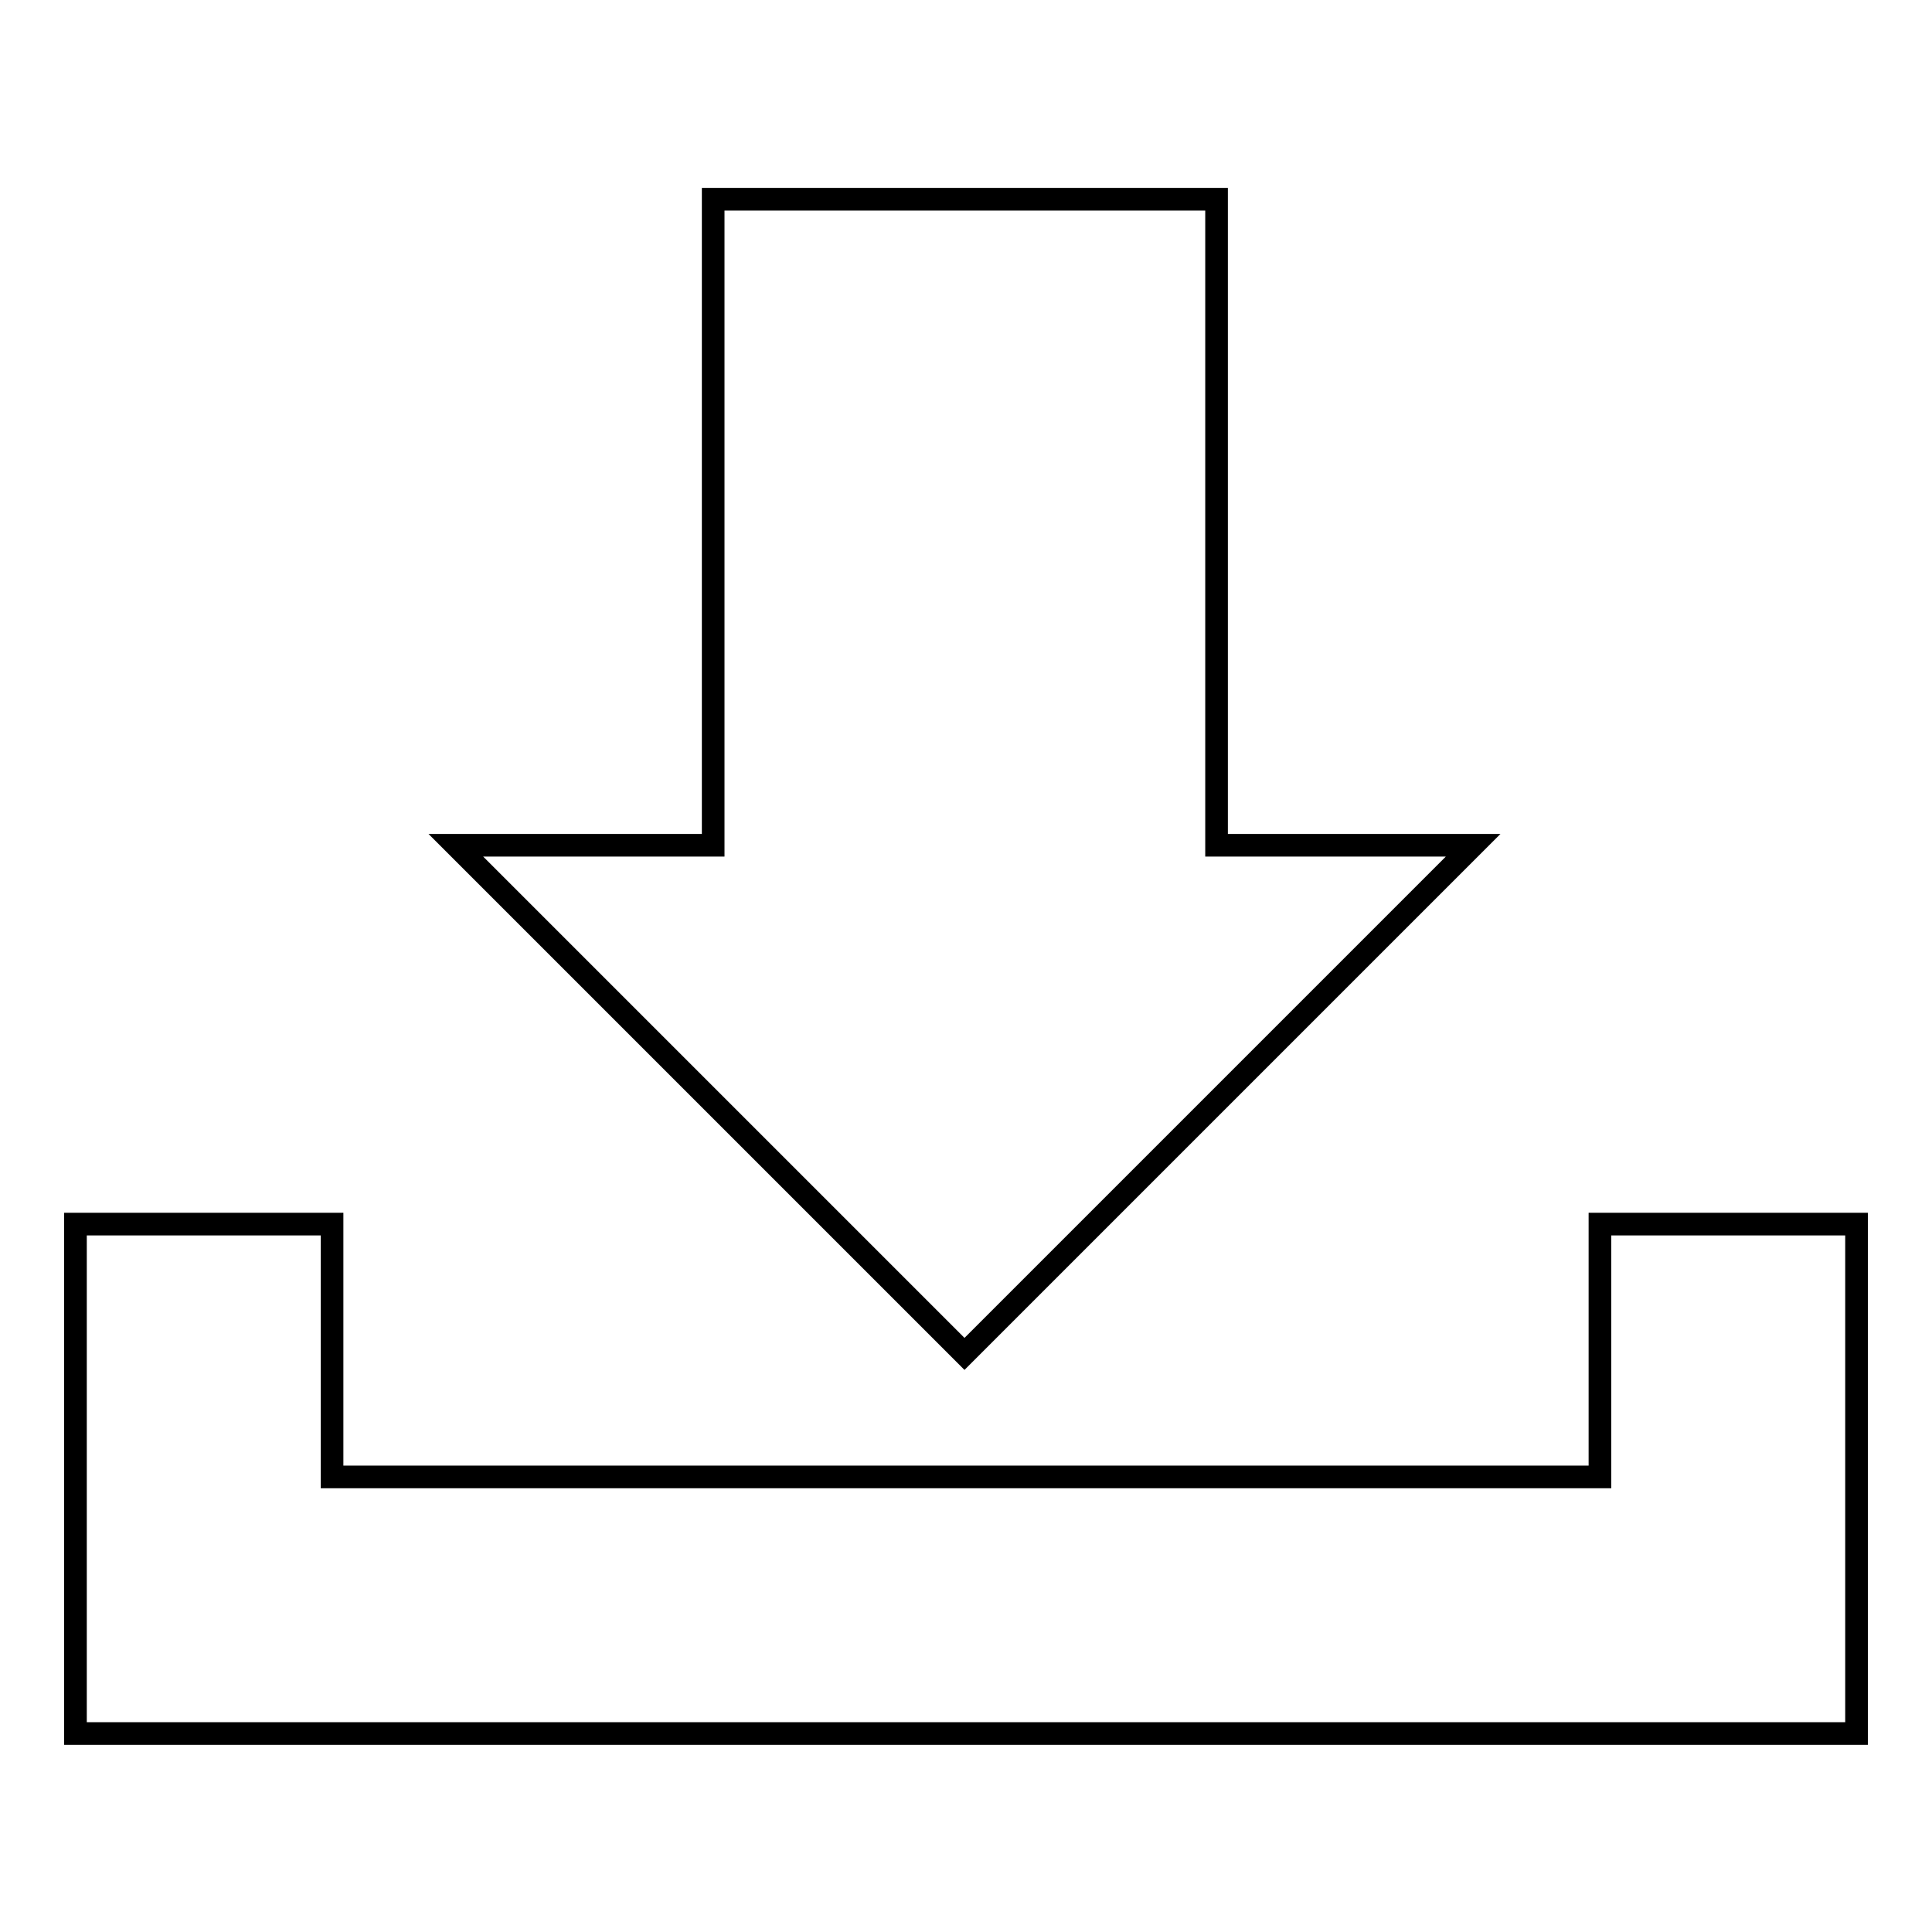
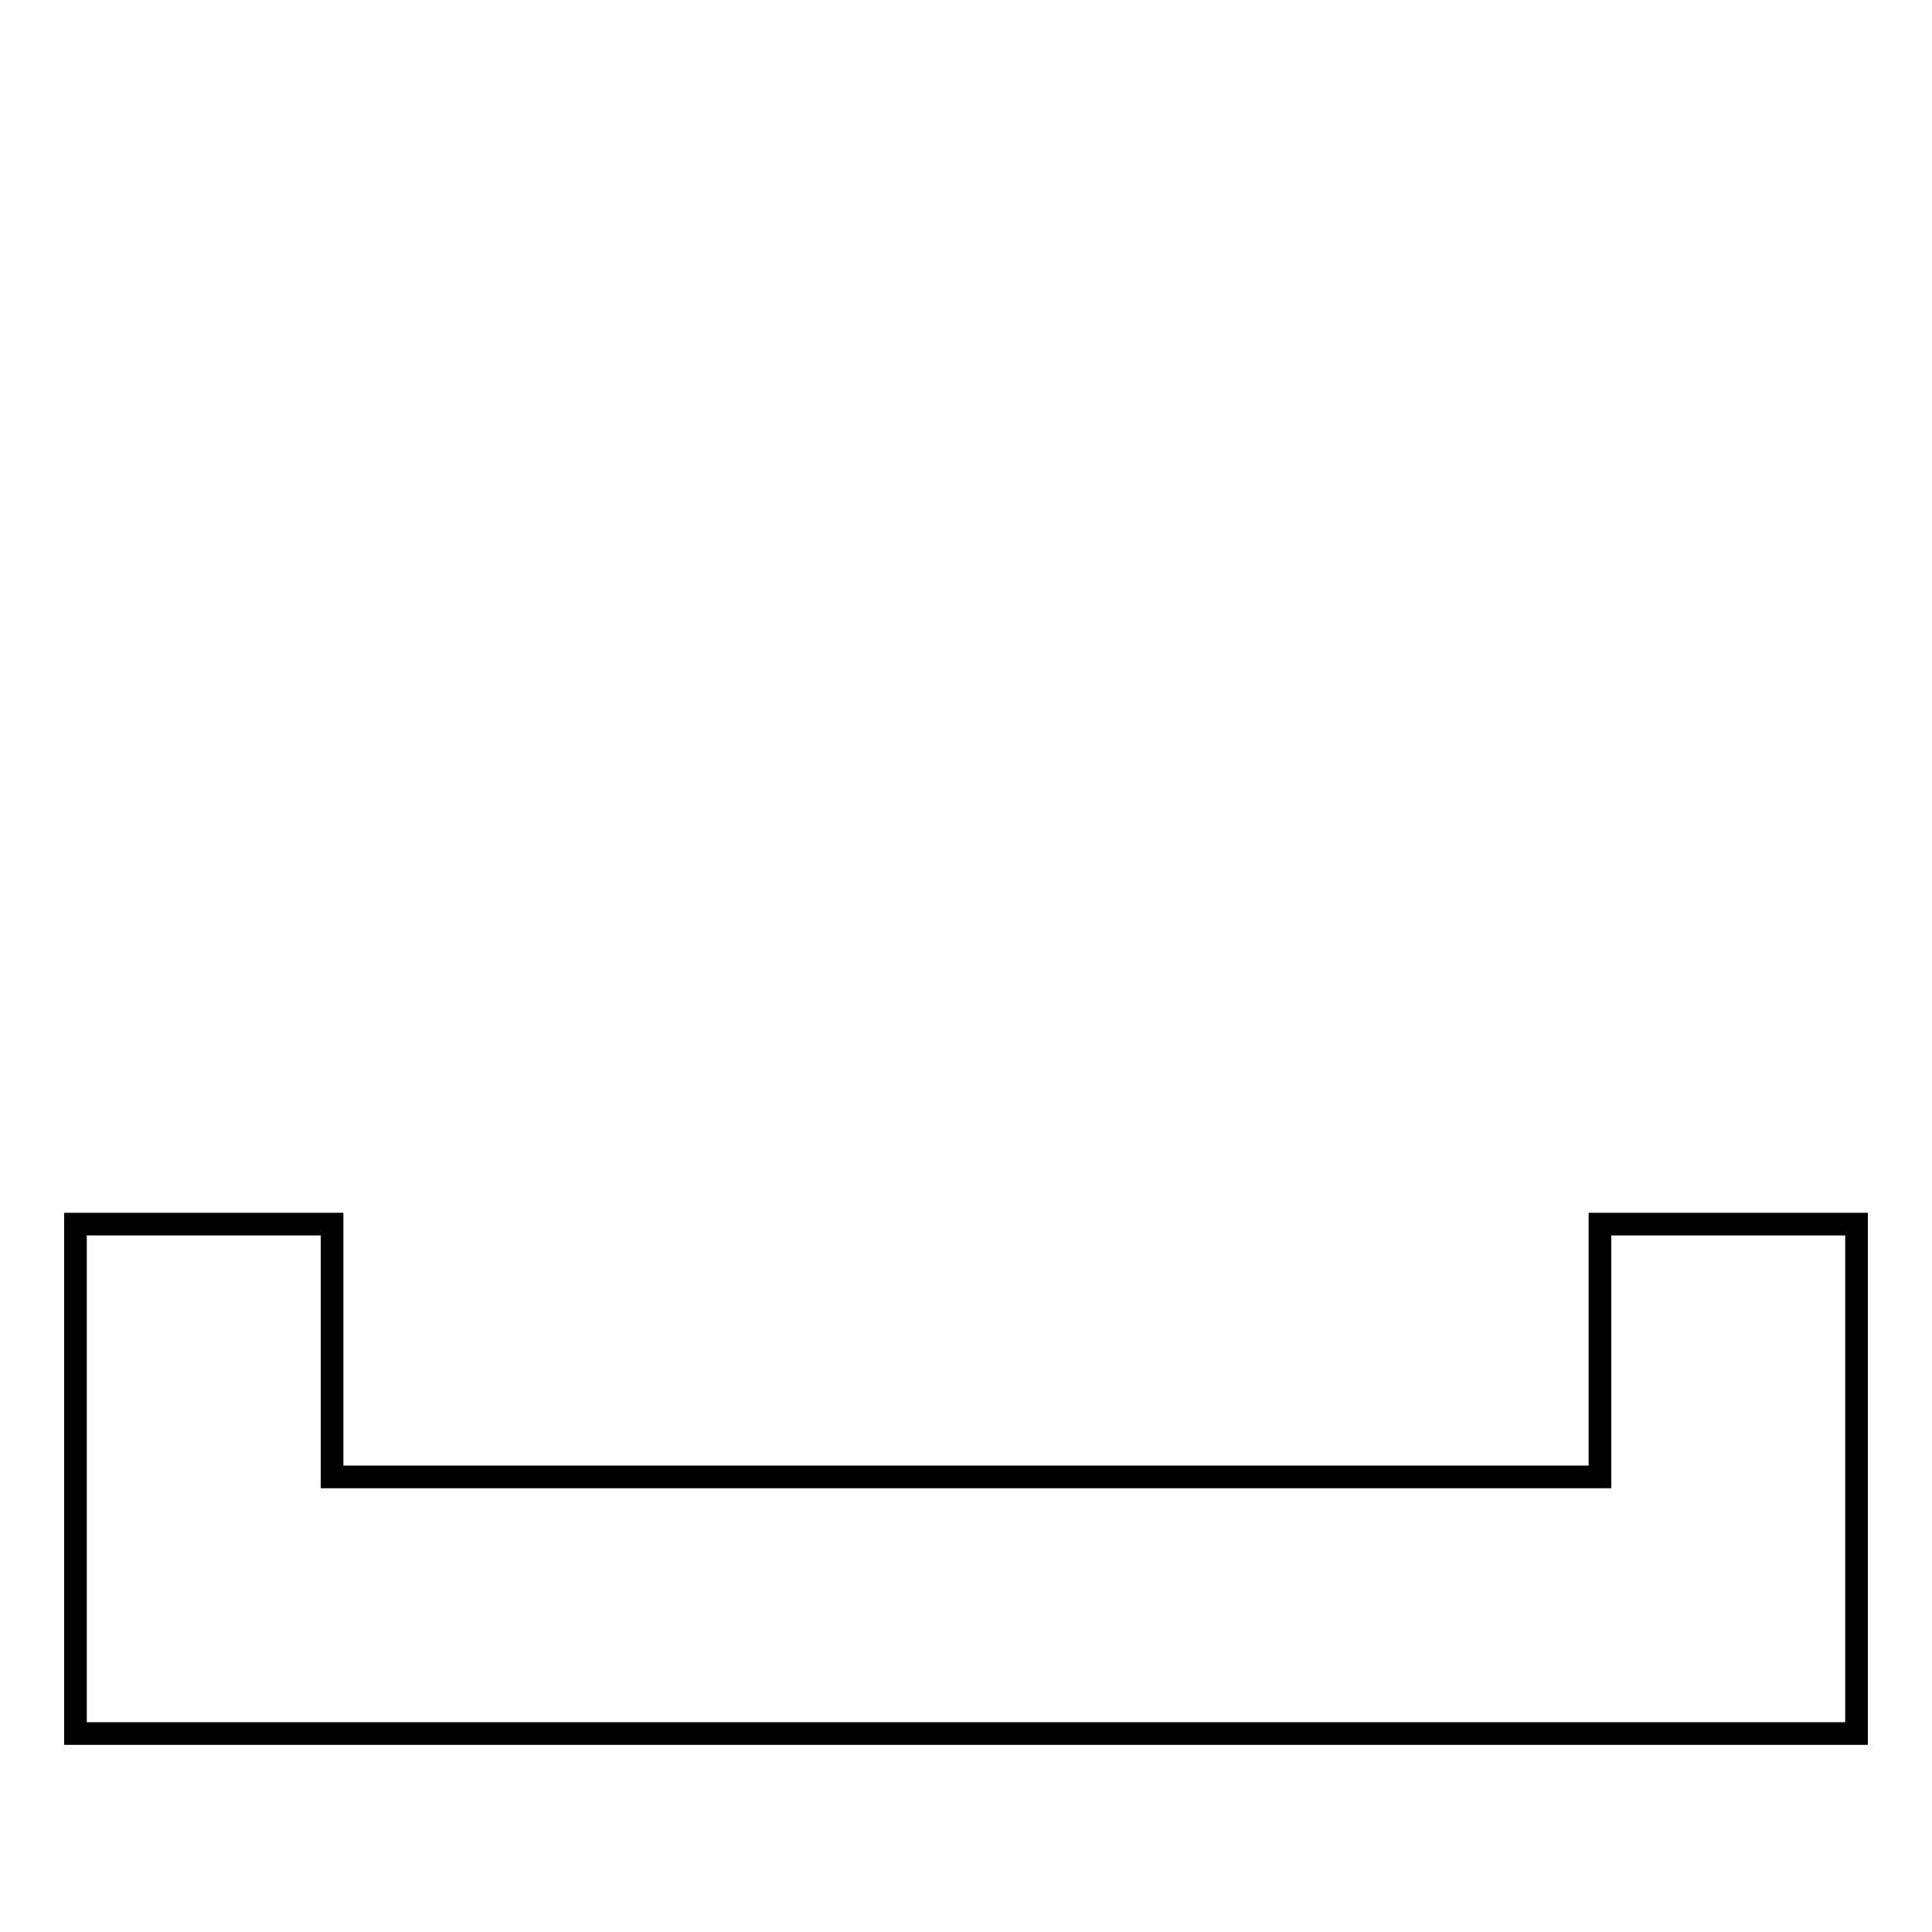
<svg xmlns="http://www.w3.org/2000/svg" version="1.1" x="0px" y="0px" viewBox="0 0 256 256" enable-background="new 0 0 256 256" xml:space="preserve">
  <g>
    <g>
      <path stroke-width="3" fill-opacity="0" stroke="#000000" d="M212,162.2v33.5H44v-33.5H10v67.5h6.2H44H212h11.9H246v-67.5H212z" />
-       <path stroke-width="3" fill-opacity="0" stroke="#000000" d="M161.1,26.4H94.5V112H60.4l67.4,67.4l67.4-67.4h-34V26.4z" />
    </g>
  </g>
</svg>